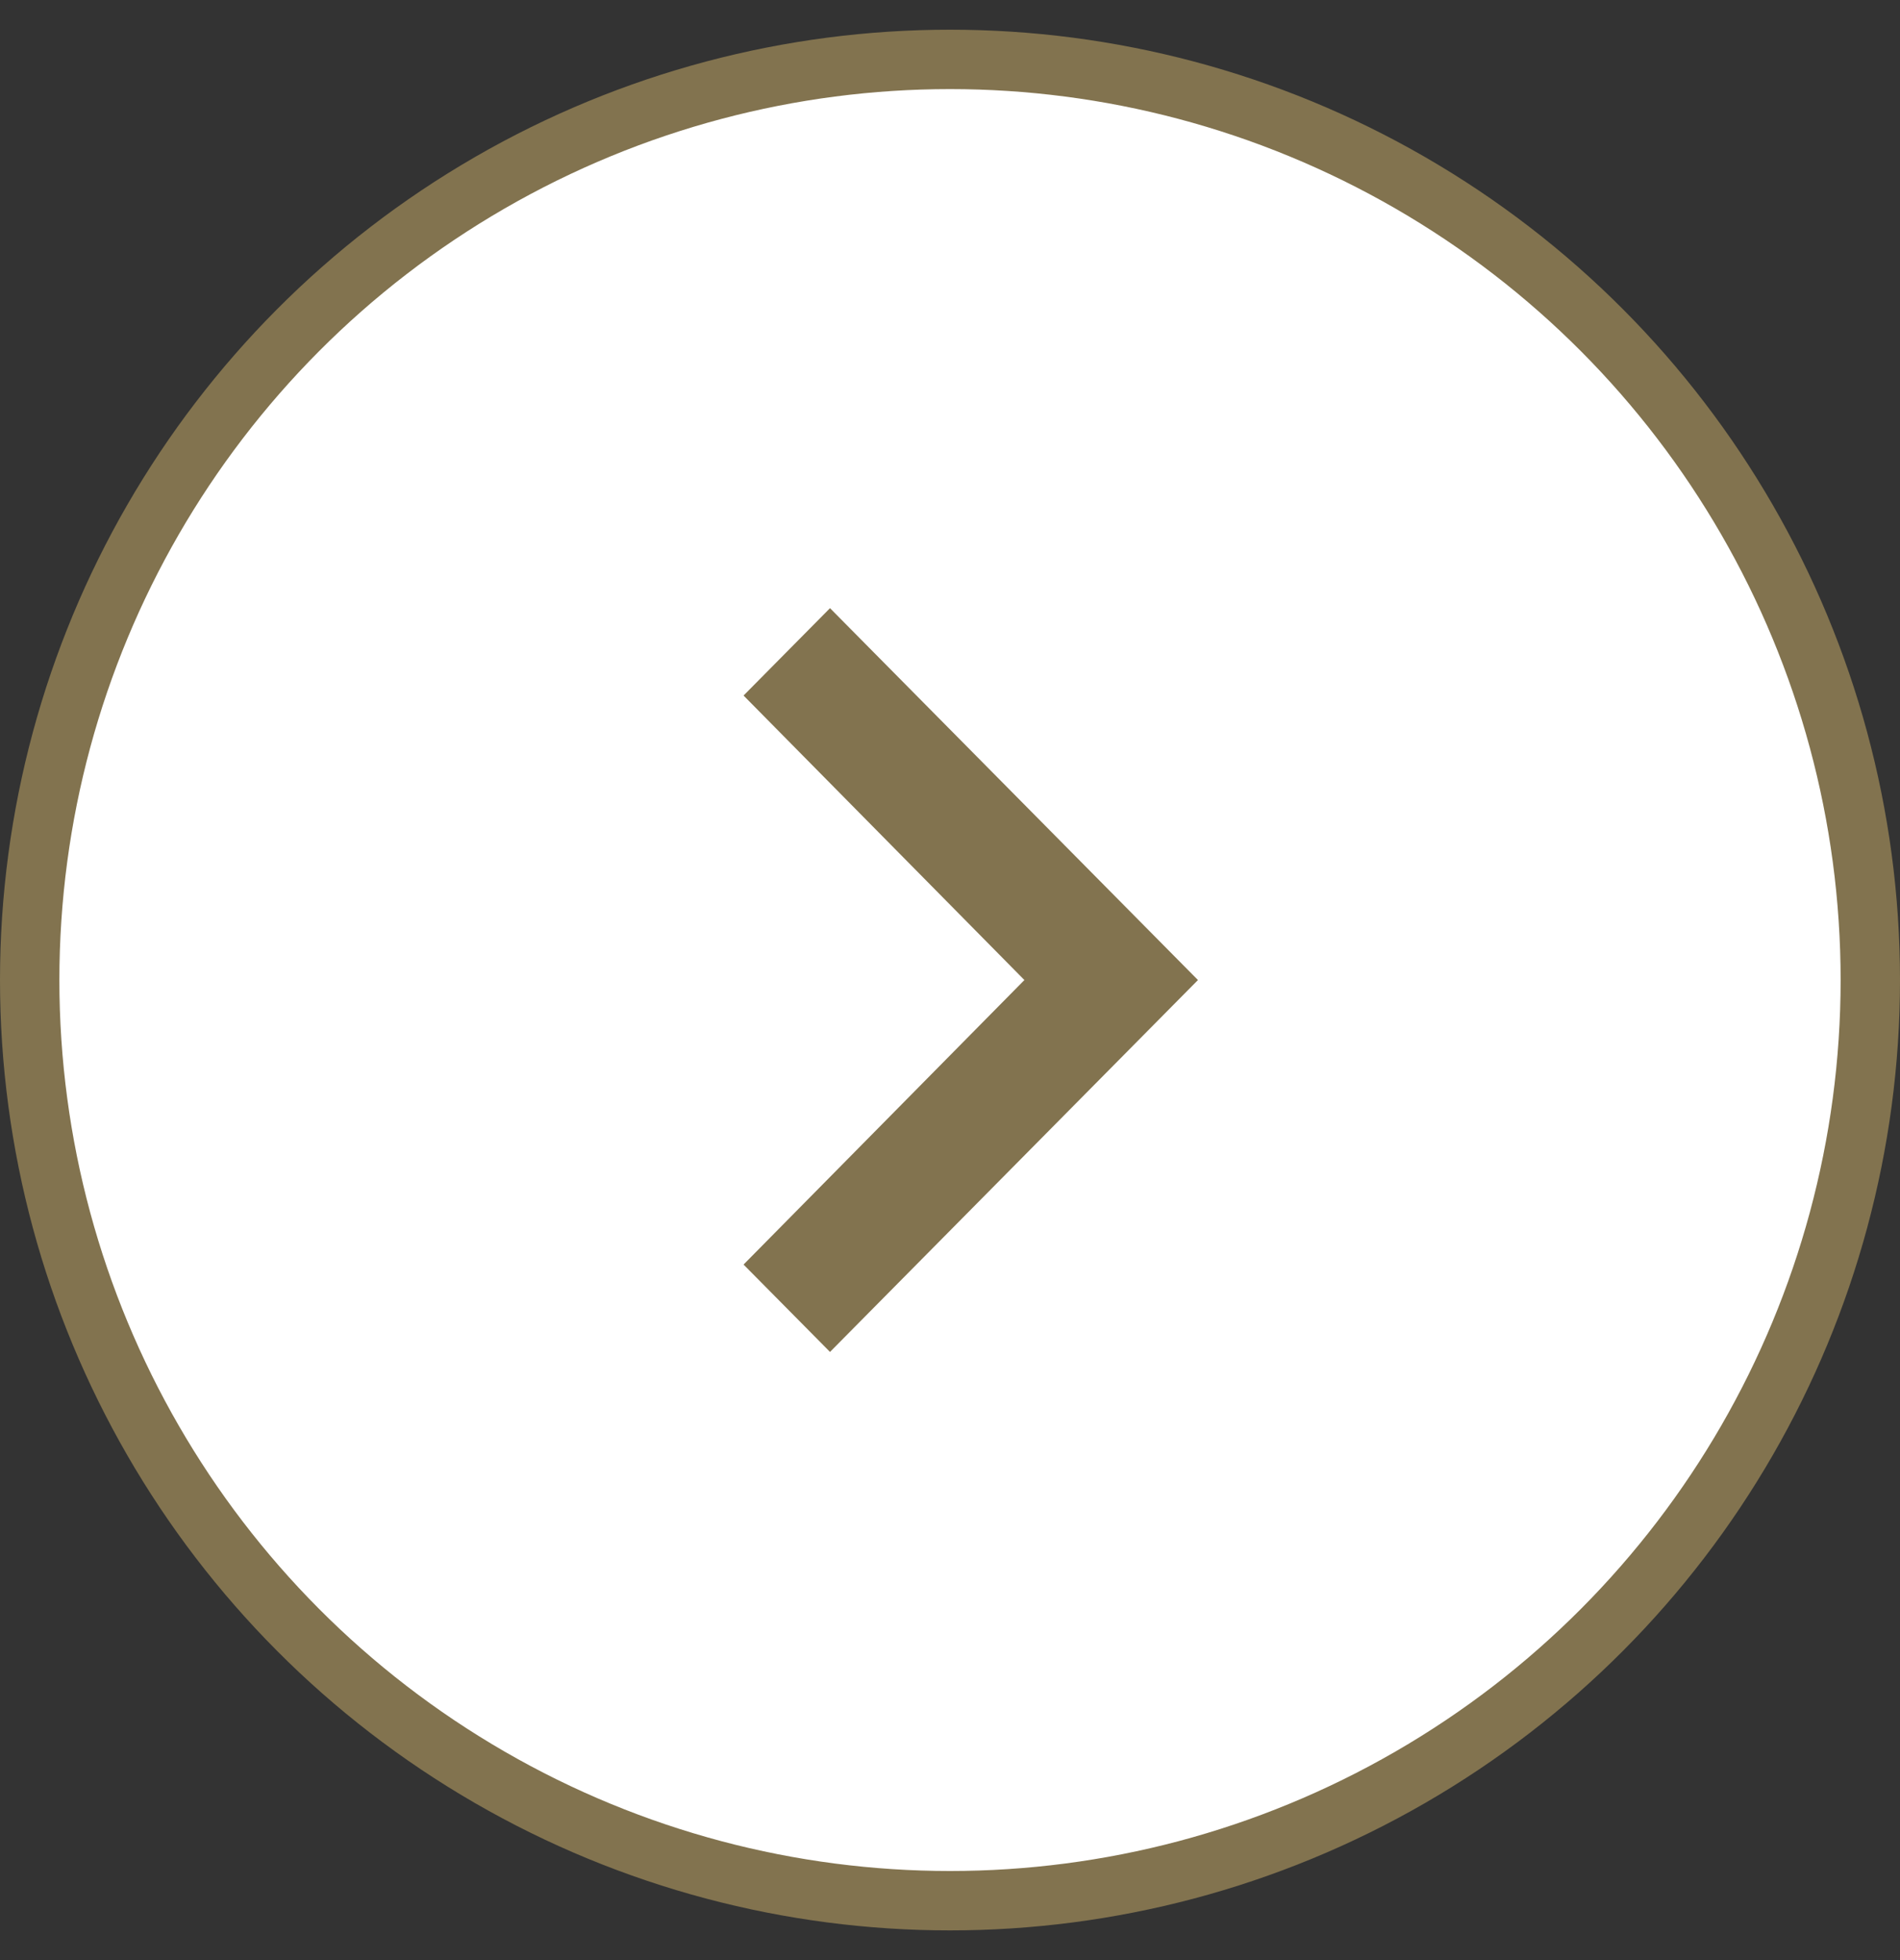
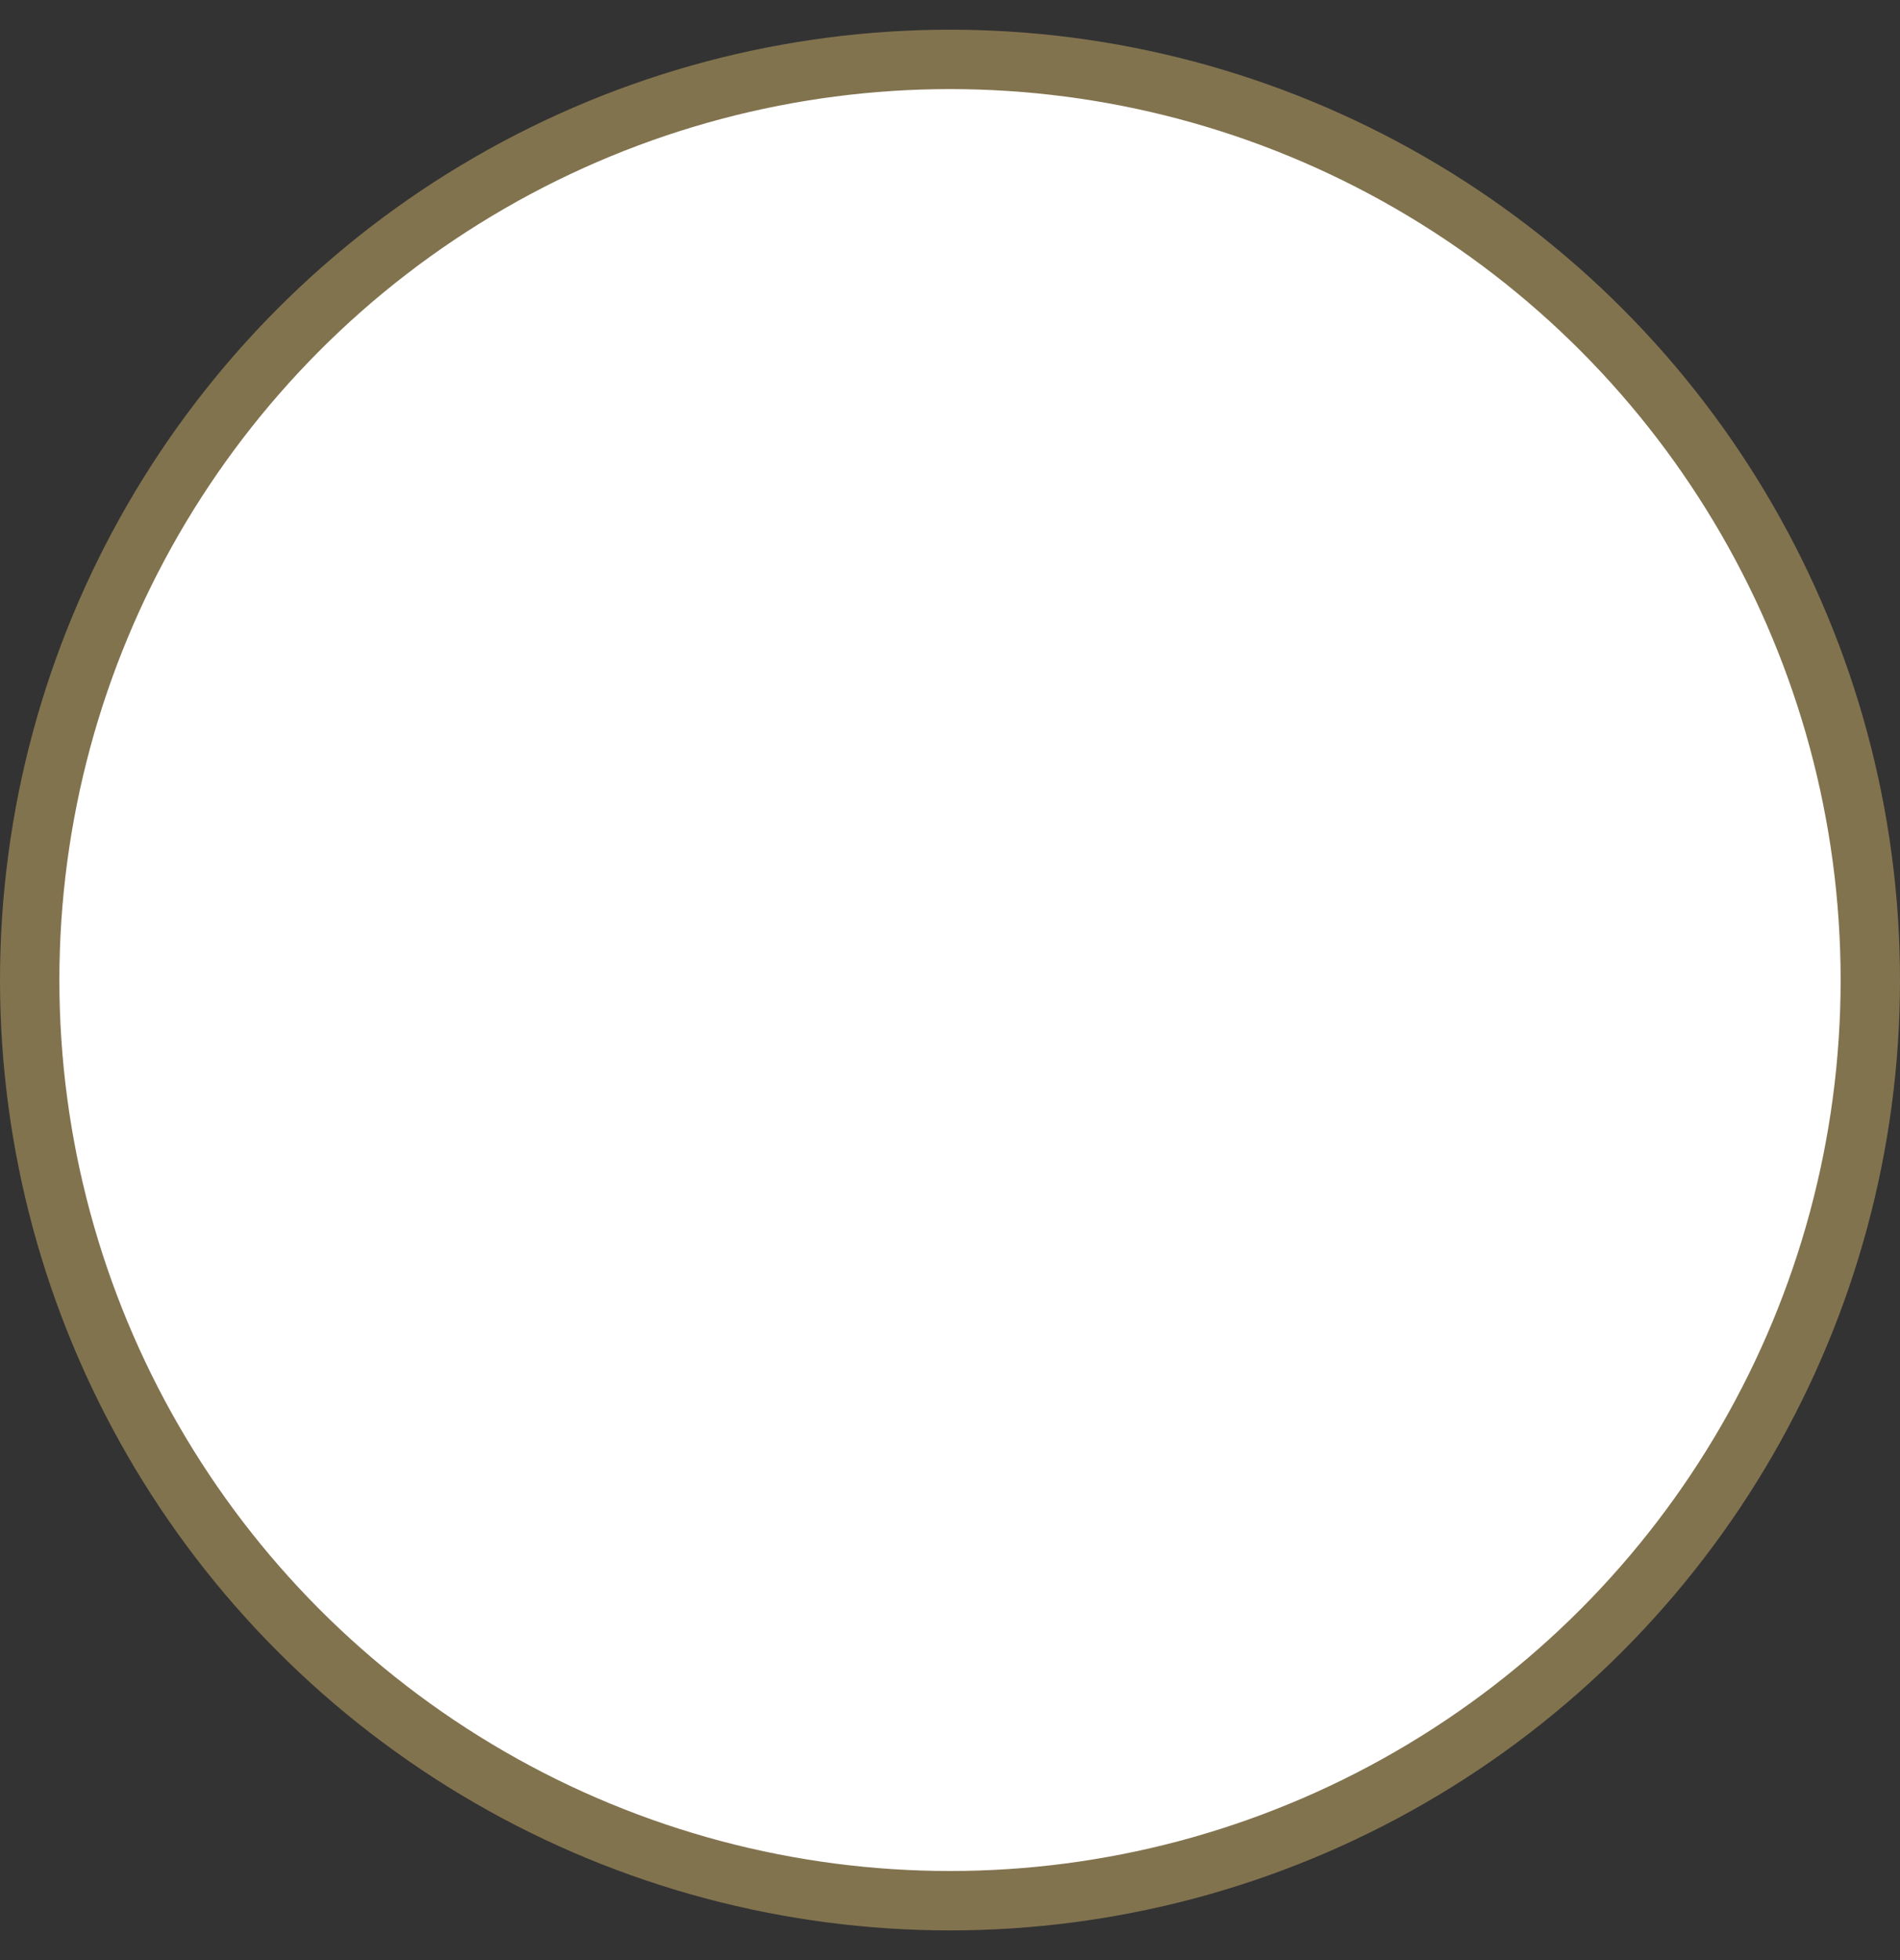
<svg xmlns="http://www.w3.org/2000/svg" width="32" height="33" viewBox="0 0 32 33" fill="none">
  <rect x="0" y="0" width="32" height="33" fill="#333333" stroke="none" />
  <circle cx="16" cy="16.5" r="15.5" fill="white" stroke="#82734F" />
-   <path d="M13.979 10.239L12.523 11.71L17.253 16.5L12.523 21.29L13.979 22.761L20.176 16.5L13.979 10.239Z" fill="#82734F" />
</svg>